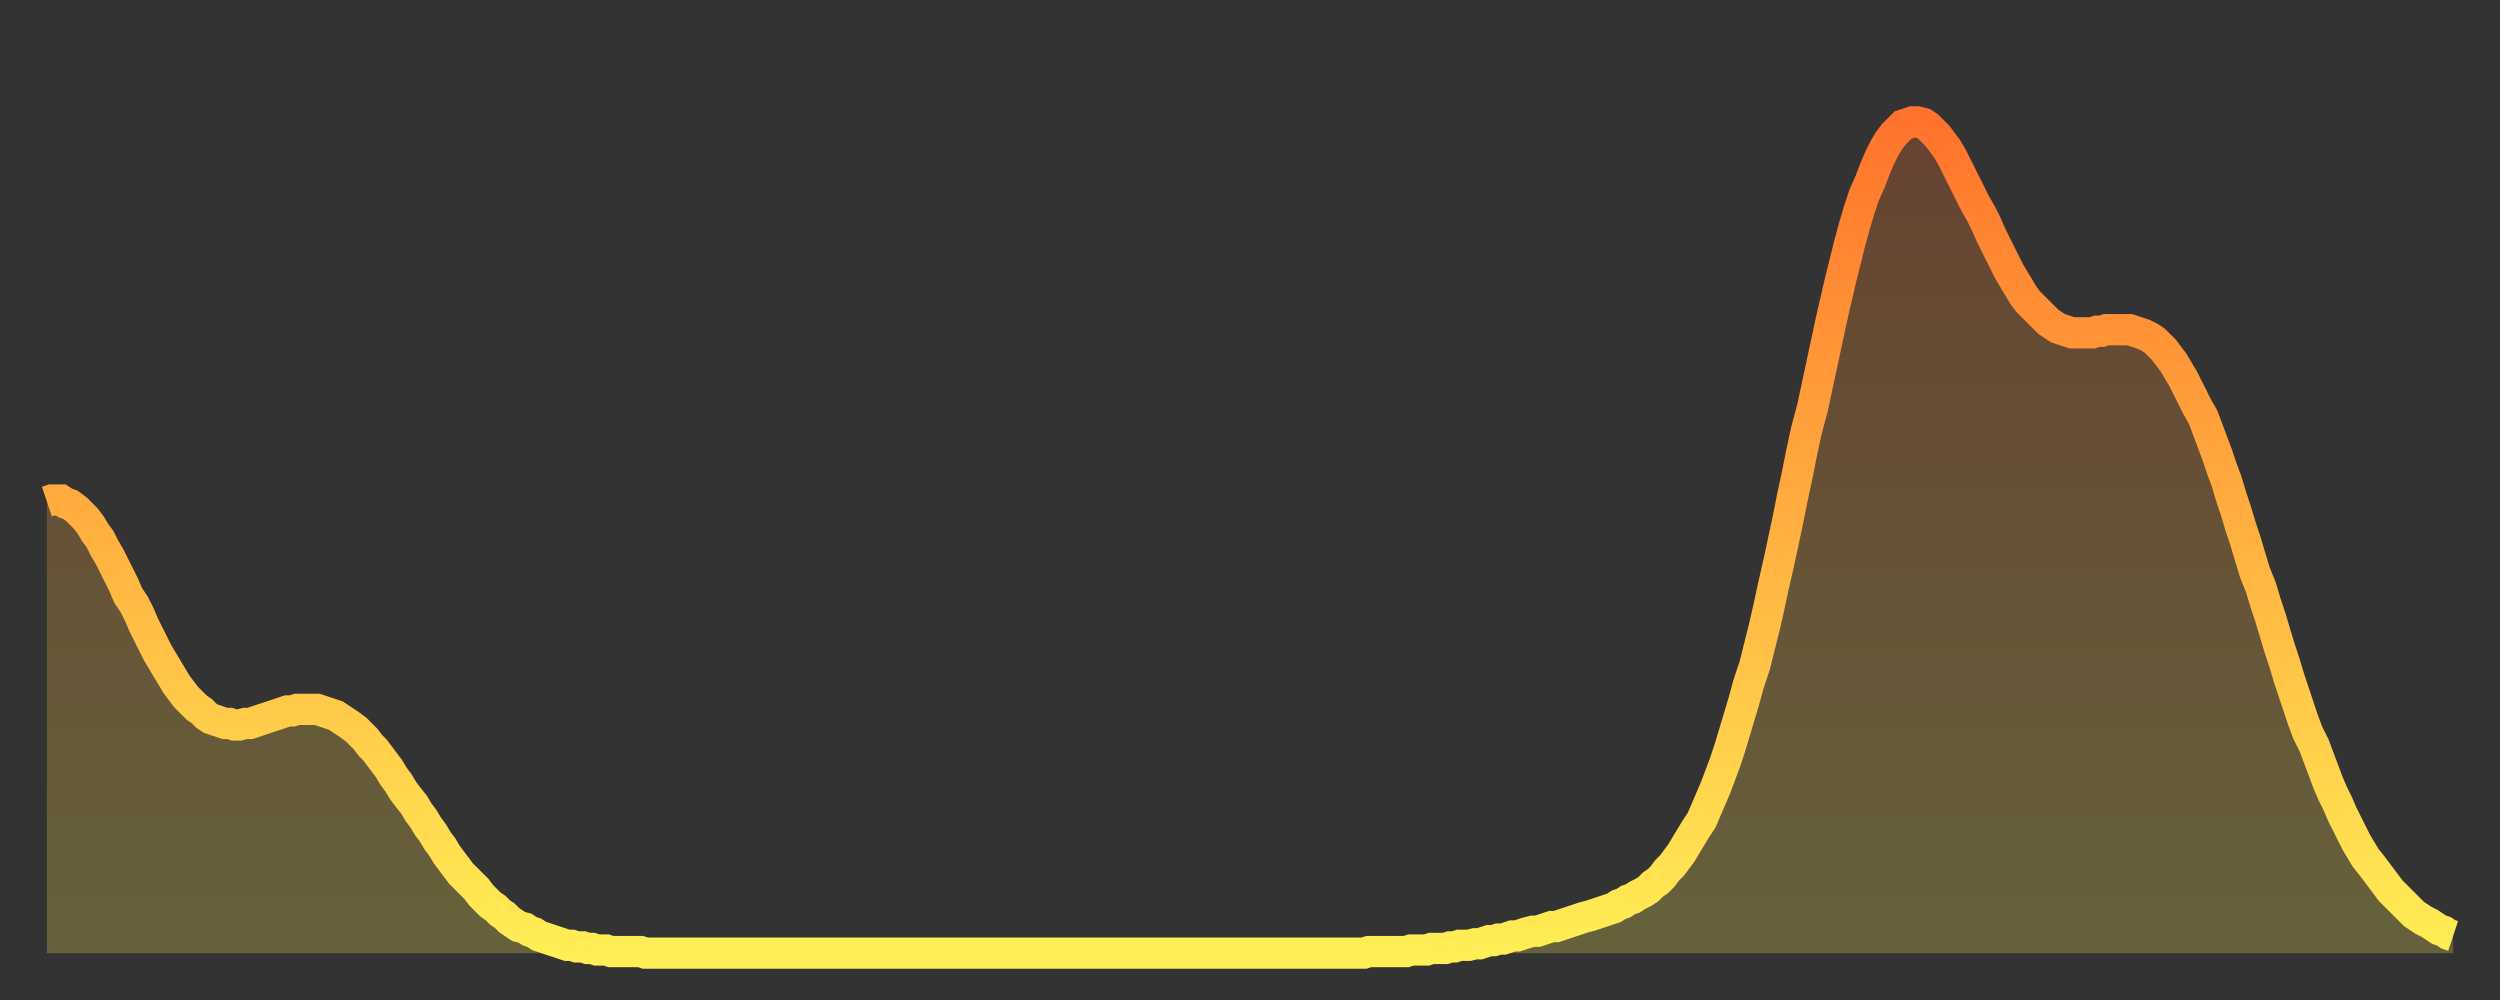
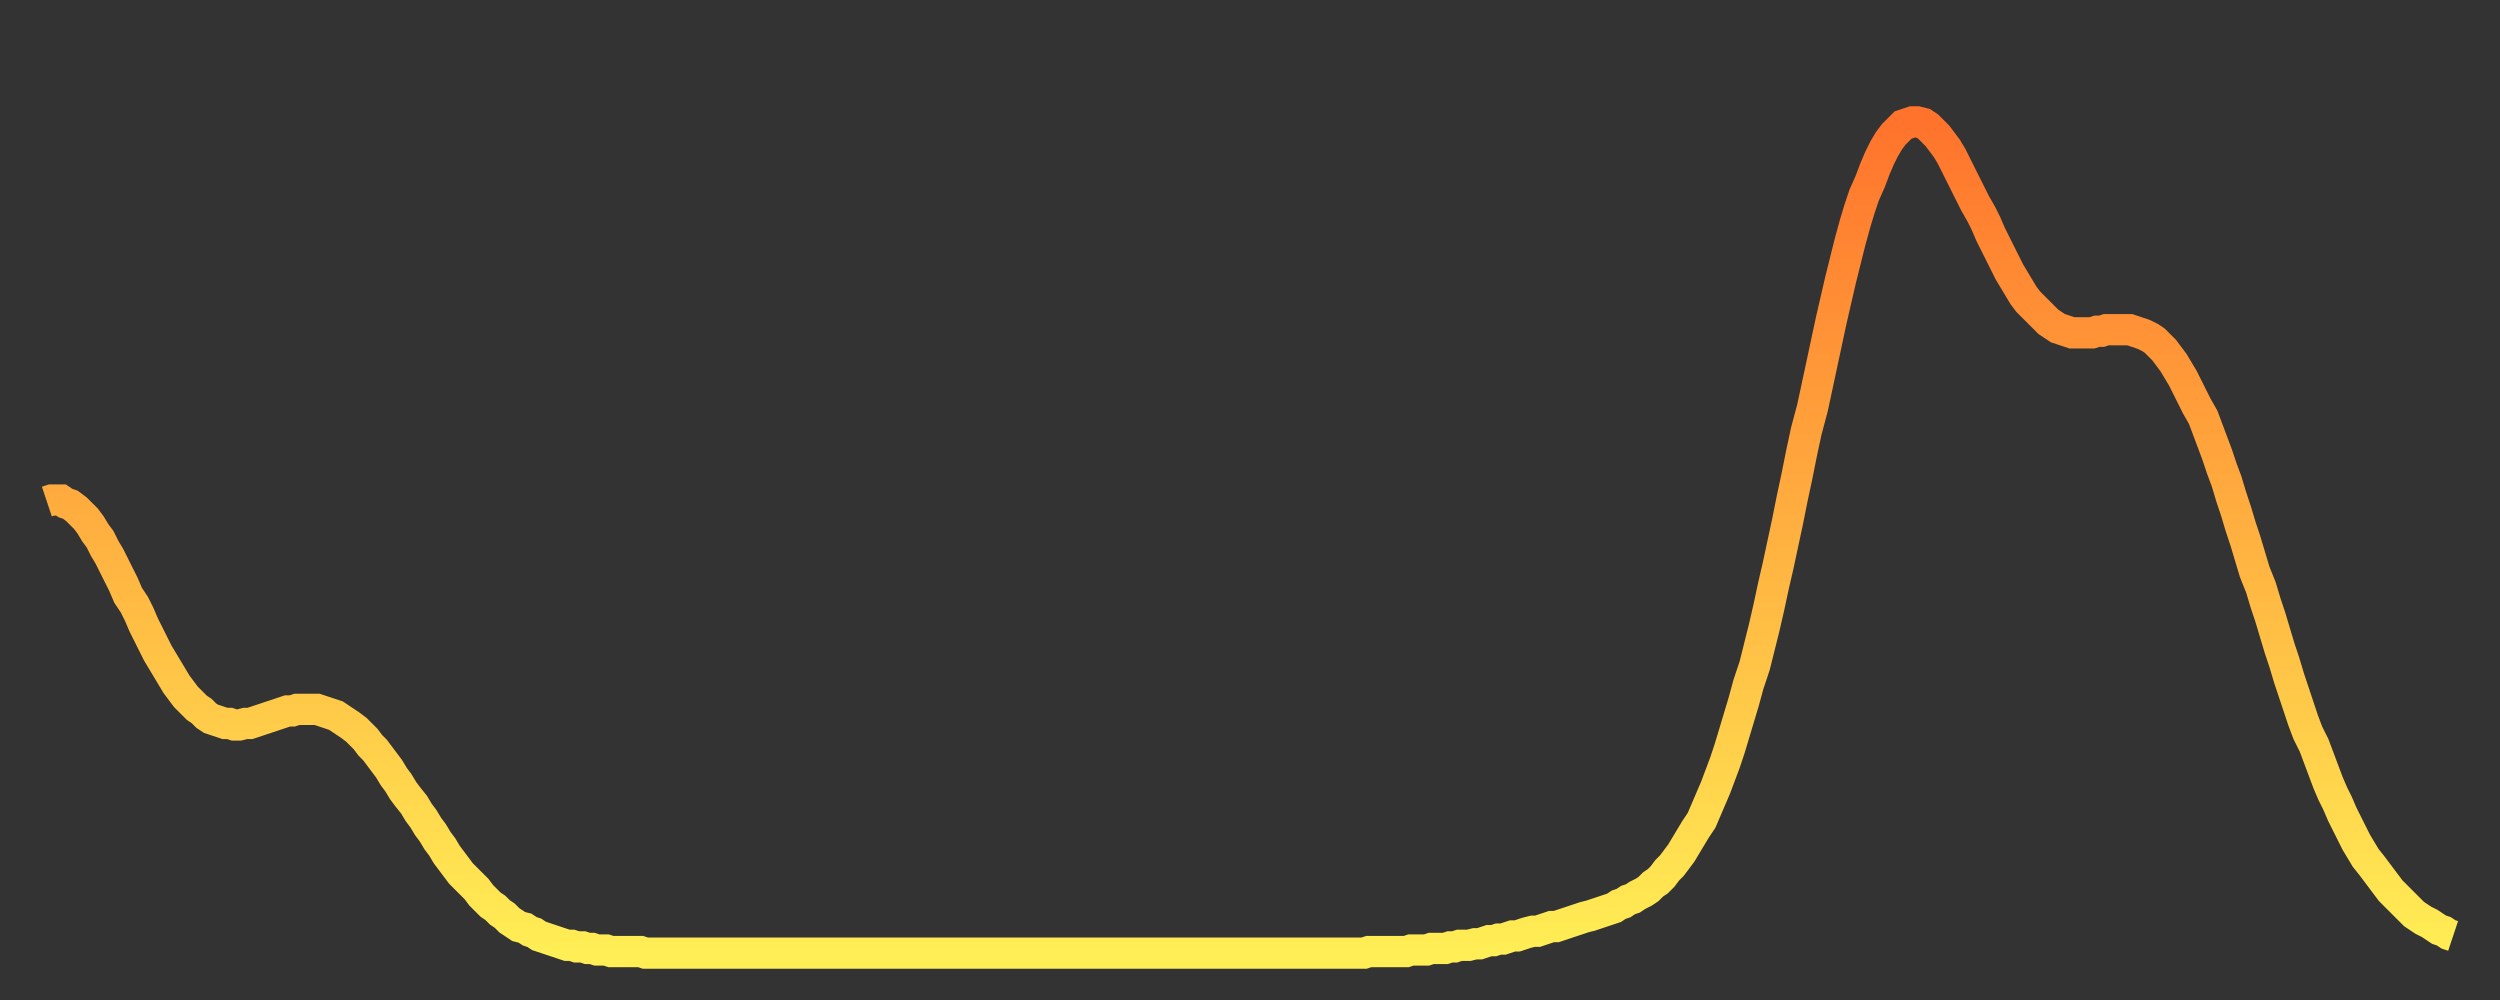
<svg xmlns="http://www.w3.org/2000/svg" baseProfile="full" height="64" version="1.1" width="160">
  <rect width="100%" height="100%" fill="#333333" stroke="none" />
  <defs>
    <linearGradient id="id17088" x1="0" x2="0" y1="0" y2="1">
      <stop offset="0%" stop-color="#ff732c" />
      <stop offset="50%" stop-color="#ffb140" />
      <stop offset="100%" stop-color="#ffee55" />
    </linearGradient>
  </defs>
  <g transform="translate(3,3)">
    <g>
      <path d="M 0.0 29.1 0.3 29.0 0.6 29.0 0.9 29.0 1.2 29.2 1.5 29.3 1.9 29.6 2.2 29.9 2.5 30.2 2.8 30.6 3.1 31.1 3.4 31.5 3.7 32.1 4.0 32.6 4.3 33.2 4.6 33.8 4.9 34.4 5.2 35.1 5.6 35.7 5.9 36.3 6.2 37.0 6.5 37.6 6.8 38.2 7.1 38.8 7.4 39.3 7.7 39.8 8.0 40.3 8.3 40.8 8.6 41.2 8.9 41.6 9.3 42.0 9.6 42.3 9.9 42.5 10.2 42.8 10.5 43.0 10.8 43.1 11.1 43.2 11.4 43.3 11.7 43.3 12.0 43.4 12.3 43.4 12.7 43.3 13.0 43.3 13.3 43.2 13.6 43.1 13.9 43.0 14.2 42.9 14.5 42.8 14.8 42.7 15.1 42.6 15.4 42.5 15.7 42.5 16.0 42.4 16.4 42.4 16.7 42.4 17.0 42.4 17.3 42.4 17.6 42.5 17.9 42.6 18.2 42.7 18.5 42.8 18.8 43.0 19.1 43.2 19.4 43.4 19.8 43.7 20.1 44.0 20.4 44.3 20.7 44.7 21.0 45.0 21.3 45.4 21.6 45.8 21.9 46.2 22.2 46.7 22.5 47.1 22.8 47.6 23.1 48.0 23.5 48.5 23.8 49.0 24.1 49.4 24.4 49.9 24.7 50.3 25.0 50.8 25.3 51.2 25.6 51.7 25.9 52.1 26.2 52.5 26.5 52.9 26.8 53.2 27.2 53.6 27.5 53.9 27.8 54.3 28.1 54.6 28.4 54.9 28.7 55.1 29.0 55.4 29.3 55.6 29.6 55.9 29.9 56.1 30.2 56.3 30.6 56.4 30.9 56.6 31.2 56.7 31.5 56.9 31.8 57.0 32.1 57.1 32.4 57.2 32.7 57.3 33.0 57.4 33.3 57.5 33.6 57.5 33.9 57.6 34.3 57.6 34.6 57.7 34.9 57.7 35.2 57.8 35.5 57.8 35.8 57.8 36.1 57.9 36.4 57.9 36.7 57.9 37.0 57.9 37.3 57.9 37.7 57.9 38.0 57.9 38.3 58.0 38.6 58.0 38.9 58.0 39.2 58.0 39.5 58.0 39.8 58.0 40.1 58.0 40.4 58.0 40.7 58.0 41.0 58.0 41.4 58.0 41.7 58.0 42.0 58.0 42.3 58.0 42.6 58.0 42.9 58.0 43.2 58.0 43.5 58.0 43.8 58.0 44.1 58.0 44.4 58.0 44.7 58.0 45.1 58.0 45.4 58.0 45.7 58.0 46.0 58.0 46.3 58.0 46.6 58.0 46.9 58.0 47.2 58.0 47.5 58.0 47.8 58.0 48.1 58.0 48.5 58.0 48.8 58.0 49.1 58.0 49.4 58.0 49.7 58.0 50.0 58.0 50.3 58.0 50.6 58.0 50.9 58.0 51.2 58.0 51.5 58.0 51.8 58.0 52.2 58.0 52.5 58.0 52.8 58.0 53.1 58.0 53.4 58.0 53.7 58.0 54.0 58.0 54.3 58.0 54.6 58.0 54.9 58.0 55.2 58.0 55.6 58.0 55.9 58.0 56.2 58.0 56.5 58.0 56.8 58.0 57.1 58.0 57.4 58.0 57.7 58.0 58.0 58.0 58.3 58.0 58.6 58.0 58.9 58.0 59.3 58.0 59.6 58.0 59.9 58.0 60.2 58.0 60.5 58.0 60.8 58.0 61.1 58.0 61.4 58.0 61.7 58.0 62.0 58.0 62.3 58.0 62.6 58.0 63.0 58.0 63.3 58.0 63.6 58.0 63.9 58.0 64.2 58.0 64.5 58.0 64.8 58.0 65.1 58.0 65.4 58.0 65.7 58.0 66.0 58.0 66.4 58.0 66.7 58.0 67.0 58.0 67.3 58.0 67.6 58.0 67.9 58.0 68.2 58.0 68.5 58.0 68.8 58.0 69.1 58.0 69.4 58.0 69.7 58.0 70.1 58.0 70.4 58.0 70.7 58.0 71.0 58.0 71.3 58.0 71.6 58.0 71.9 58.0 72.2 58.0 72.5 58.0 72.8 58.0 73.1 58.0 73.5 58.0 73.8 58.0 74.1 58.0 74.4 58.0 74.7 58.0 75.0 58.0 75.3 58.0 75.6 58.0 75.9 58.0 76.2 58.0 76.5 58.0 76.8 58.0 77.2 58.0 77.5 58.0 77.8 58.0 78.1 58.0 78.4 58.0 78.7 58.0 79.0 58.0 79.3 58.0 79.6 58.0 79.9 58.0 80.2 58.0 80.5 58.0 80.9 58.0 81.2 58.0 81.5 58.0 81.8 58.0 82.1 58.0 82.4 58.0 82.7 58.0 83.0 58.0 83.3 58.0 83.6 58.0 83.9 58.0 84.3 58.0 84.6 57.9 84.9 57.9 85.2 57.9 85.5 57.9 85.8 57.9 86.1 57.9 86.4 57.9 86.7 57.9 87.0 57.9 87.3 57.8 87.6 57.8 88.0 57.8 88.3 57.8 88.6 57.7 88.9 57.7 89.2 57.7 89.5 57.7 89.8 57.6 90.1 57.6 90.4 57.5 90.7 57.5 91.0 57.5 91.4 57.4 91.7 57.4 92.0 57.3 92.3 57.2 92.6 57.2 92.9 57.1 93.2 57.1 93.5 57.0 93.8 56.9 94.1 56.9 94.4 56.8 94.7 56.7 95.1 56.6 95.4 56.6 95.7 56.5 96.0 56.4 96.3 56.3 96.6 56.3 96.9 56.2 97.2 56.1 97.5 56.0 97.8 55.9 98.1 55.8 98.4 55.7 98.8 55.6 99.1 55.5 99.4 55.4 99.7 55.3 100.0 55.2 100.3 55.1 100.6 54.9 100.9 54.8 101.2 54.6 101.5 54.5 101.8 54.3 102.2 54.1 102.5 53.9 102.8 53.6 103.1 53.4 103.4 53.1 103.7 52.7 104.0 52.4 104.3 52.0 104.6 51.6 104.9 51.1 105.2 50.6 105.5 50.1 105.9 49.5 106.2 48.8 106.5 48.1 106.8 47.4 107.1 46.6 107.4 45.8 107.7 44.9 108.0 43.9 108.3 42.9 108.6 41.9 108.9 40.8 109.3 39.6 109.6 38.4 109.9 37.2 110.2 35.9 110.5 34.5 110.8 33.2 111.1 31.8 111.4 30.4 111.7 28.9 112.0 27.5 112.3 26.0 112.6 24.6 113.0 23.1 113.3 21.7 113.6 20.3 113.9 18.9 114.2 17.5 114.5 16.2 114.8 14.9 115.1 13.7 115.4 12.5 115.7 11.4 116.0 10.4 116.3 9.5 116.7 8.6 117.0 7.8 117.3 7.1 117.6 6.5 117.9 6.0 118.2 5.6 118.5 5.3 118.8 5.0 119.1 4.9 119.4 4.8 119.7 4.8 120.1 4.9 120.4 5.1 120.7 5.4 121.0 5.7 121.3 6.1 121.6 6.5 121.9 7.0 122.2 7.6 122.5 8.2 122.8 8.8 123.1 9.4 123.4 10.0 123.8 10.7 124.1 11.3 124.4 12.0 124.7 12.6 125.0 13.2 125.3 13.8 125.6 14.4 125.9 14.9 126.2 15.4 126.5 15.9 126.8 16.3 127.2 16.7 127.5 17.0 127.8 17.3 128.1 17.6 128.4 17.8 128.7 18.0 129.0 18.1 129.3 18.2 129.6 18.3 129.9 18.3 130.2 18.3 130.5 18.3 130.9 18.3 131.2 18.2 131.5 18.2 131.8 18.1 132.1 18.1 132.4 18.1 132.7 18.1 133.0 18.1 133.3 18.1 133.6 18.2 133.9 18.3 134.2 18.4 134.6 18.6 134.9 18.8 135.2 19.1 135.5 19.4 135.8 19.8 136.1 20.2 136.4 20.7 136.7 21.2 137.0 21.8 137.3 22.4 137.6 23.0 138.0 23.7 138.3 24.5 138.6 25.3 138.9 26.1 139.2 27.0 139.5 27.8 139.8 28.8 140.1 29.7 140.4 30.7 140.7 31.6 141.0 32.6 141.3 33.6 141.7 34.6 142.0 35.6 142.3 36.5 142.6 37.5 142.9 38.5 143.2 39.4 143.5 40.4 143.8 41.3 144.1 42.2 144.4 43.1 144.7 43.9 145.1 44.7 145.4 45.5 145.7 46.3 146.0 47.1 146.3 47.8 146.6 48.4 146.9 49.1 147.2 49.7 147.5 50.3 147.8 50.9 148.1 51.4 148.4 51.9 148.8 52.4 149.1 52.8 149.4 53.2 149.7 53.6 150.0 54.0 150.3 54.3 150.6 54.6 150.9 54.9 151.2 55.2 151.5 55.5 151.8 55.7 152.1 55.9 152.5 56.1 152.8 56.3 153.1 56.5 153.4 56.6 153.7 56.8 154.0 56.9" fill="none" id="graph-curve" opacity="1" stroke="url(#id17088)" stroke-width="2" />
-       <path d="M 0 58 L 0.0 29.1 0.3 29.0 0.6 29.0 0.9 29.0 1.2 29.2 1.5 29.3 1.9 29.6 2.2 29.9 2.5 30.2 2.8 30.6 3.1 31.1 3.4 31.5 3.7 32.1 4.0 32.6 4.3 33.2 4.6 33.8 4.9 34.4 5.2 35.1 5.6 35.7 5.9 36.3 6.2 37.0 6.5 37.6 6.8 38.2 7.1 38.8 7.4 39.3 7.7 39.8 8.0 40.3 8.3 40.8 8.6 41.2 8.9 41.6 9.3 42.0 9.6 42.3 9.9 42.5 10.2 42.8 10.5 43.0 10.8 43.1 11.1 43.2 11.4 43.3 11.7 43.3 12.0 43.4 12.3 43.4 12.7 43.3 13.0 43.3 13.3 43.2 13.6 43.1 13.9 43.0 14.2 42.9 14.5 42.8 14.8 42.7 15.1 42.6 15.4 42.5 15.7 42.5 16.0 42.4 16.4 42.4 16.7 42.4 17.0 42.4 17.3 42.4 17.6 42.5 17.9 42.6 18.2 42.7 18.5 42.8 18.8 43.0 19.1 43.2 19.4 43.4 19.8 43.7 20.1 44.0 20.4 44.3 20.7 44.7 21.0 45.0 21.3 45.4 21.6 45.8 21.9 46.2 22.2 46.7 22.5 47.1 22.8 47.6 23.1 48.0 23.5 48.5 23.8 49.0 24.1 49.4 24.4 49.9 24.7 50.3 25.0 50.8 25.3 51.2 25.6 51.7 25.9 52.1 26.2 52.5 26.5 52.9 26.8 53.2 27.2 53.6 27.5 53.9 27.8 54.3 28.1 54.6 28.4 54.9 28.7 55.1 29.0 55.4 29.3 55.6 29.6 55.9 29.9 56.1 30.2 56.3 30.6 56.4 30.9 56.6 31.2 56.7 31.5 56.9 31.8 57.0 32.1 57.1 32.4 57.2 32.7 57.3 33.0 57.4 33.3 57.5 33.6 57.5 33.9 57.6 34.3 57.6 34.6 57.7 34.9 57.7 35.2 57.8 35.5 57.8 35.8 57.8 36.1 57.9 36.4 57.9 36.7 57.9 37.0 57.9 37.3 57.9 37.7 57.9 38.0 57.9 38.3 58.0 38.6 58.0 38.9 58.0 39.2 58.0 39.5 58.0 39.8 58.0 40.1 58.0 40.4 58.0 40.7 58.0 41.0 58.0 41.4 58.0 41.7 58.0 42.0 58.0 42.3 58.0 42.6 58.0 42.9 58.0 43.2 58.0 43.5 58.0 43.8 58.0 44.1 58.0 44.4 58.0 44.7 58.0 45.1 58.0 45.4 58.0 45.7 58.0 46.0 58.0 46.3 58.0 46.6 58.0 46.9 58.0 47.2 58.0 47.5 58.0 47.8 58.0 48.1 58.0 48.5 58.0 48.8 58.0 49.1 58.0 49.4 58.0 49.7 58.0 50.0 58.0 50.3 58.0 50.6 58.0 50.9 58.0 51.2 58.0 51.5 58.0 51.8 58.0 52.2 58.0 52.5 58.0 52.8 58.0 53.1 58.0 53.4 58.0 53.7 58.0 54.0 58.0 54.3 58.0 54.6 58.0 54.9 58.0 55.2 58.0 55.6 58.0 55.9 58.0 56.2 58.0 56.5 58.0 56.8 58.0 57.1 58.0 57.4 58.0 57.7 58.0 58.0 58.0 58.3 58.0 58.6 58.0 58.9 58.0 59.3 58.0 59.6 58.0 59.9 58.0 60.2 58.0 60.5 58.0 60.8 58.0 61.1 58.0 61.4 58.0 61.7 58.0 62.0 58.0 62.3 58.0 62.6 58.0 63.0 58.0 63.3 58.0 63.6 58.0 63.9 58.0 64.2 58.0 64.5 58.0 64.8 58.0 65.1 58.0 65.4 58.0 65.7 58.0 66.0 58.0 66.4 58.0 66.7 58.0 67.0 58.0 67.3 58.0 67.6 58.0 67.9 58.0 68.2 58.0 68.5 58.0 68.8 58.0 69.1 58.0 69.4 58.0 69.7 58.0 70.1 58.0 70.4 58.0 70.7 58.0 71.0 58.0 71.3 58.0 71.6 58.0 71.9 58.0 72.2 58.0 72.5 58.0 72.8 58.0 73.1 58.0 73.5 58.0 73.8 58.0 74.1 58.0 74.4 58.0 74.7 58.0 75.0 58.0 75.3 58.0 75.6 58.0 75.9 58.0 76.2 58.0 76.5 58.0 76.8 58.0 77.2 58.0 77.5 58.0 77.8 58.0 78.1 58.0 78.4 58.0 78.7 58.0 79.0 58.0 79.3 58.0 79.6 58.0 79.9 58.0 80.2 58.0 80.5 58.0 80.9 58.0 81.2 58.0 81.5 58.0 81.8 58.0 82.1 58.0 82.4 58.0 82.7 58.0 83.0 58.0 83.3 58.0 83.6 58.0 83.9 58.0 84.3 58.0 84.6 57.9 84.9 57.9 85.2 57.9 85.5 57.9 85.8 57.9 86.1 57.9 86.4 57.9 86.7 57.9 87.0 57.9 87.3 57.8 87.6 57.8 88.0 57.8 88.3 57.8 88.6 57.7 88.9 57.7 89.2 57.7 89.5 57.7 89.8 57.6 90.1 57.6 90.4 57.5 90.7 57.5 91.0 57.5 91.4 57.4 91.7 57.4 92.0 57.3 92.3 57.2 92.6 57.2 92.9 57.1 93.2 57.1 93.5 57.0 93.8 56.9 94.1 56.9 94.4 56.8 94.7 56.7 95.1 56.6 95.4 56.6 95.7 56.5 96.0 56.4 96.3 56.3 96.6 56.3 96.9 56.2 97.2 56.1 97.5 56.0 97.8 55.9 98.1 55.8 98.4 55.7 98.8 55.6 99.1 55.5 99.4 55.4 99.7 55.3 100.0 55.2 100.3 55.1 100.6 54.9 100.9 54.8 101.2 54.6 101.5 54.5 101.8 54.3 102.2 54.1 102.5 53.9 102.8 53.6 103.1 53.4 103.4 53.1 103.7 52.7 104.0 52.4 104.3 52.0 104.6 51.6 104.9 51.1 105.2 50.6 105.5 50.1 105.9 49.5 106.2 48.8 106.5 48.1 106.8 47.4 107.1 46.6 107.4 45.8 107.7 44.9 108.0 43.9 108.3 42.9 108.6 41.9 108.9 40.8 109.3 39.6 109.6 38.4 109.9 37.2 110.2 35.9 110.5 34.5 110.8 33.2 111.1 31.8 111.4 30.4 111.7 28.9 112.0 27.5 112.3 26.0 112.6 24.6 113.0 23.1 113.3 21.7 113.6 20.3 113.9 18.9 114.2 17.5 114.5 16.2 114.8 14.9 115.1 13.7 115.4 12.5 115.7 11.4 116.0 10.4 116.3 9.5 116.7 8.6 117.0 7.8 117.3 7.1 117.6 6.5 117.9 6.0 118.2 5.6 118.5 5.3 118.8 5.0 119.1 4.9 119.4 4.8 119.7 4.8 120.1 4.9 120.4 5.1 120.7 5.4 121.0 5.7 121.3 6.1 121.6 6.5 121.9 7.0 122.2 7.6 122.5 8.2 122.8 8.8 123.1 9.4 123.4 10.0 123.8 10.7 124.1 11.3 124.4 12.0 124.7 12.6 125.0 13.2 125.3 13.8 125.6 14.4 125.9 14.9 126.2 15.4 126.5 15.9 126.8 16.3 127.2 16.7 127.5 17.0 127.8 17.3 128.1 17.6 128.4 17.8 128.7 18.0 129.0 18.1 129.3 18.2 129.6 18.3 129.9 18.3 130.2 18.3 130.5 18.3 130.9 18.3 131.2 18.2 131.5 18.2 131.8 18.1 132.1 18.1 132.4 18.1 132.7 18.1 133.0 18.1 133.3 18.1 133.6 18.2 133.9 18.3 134.2 18.4 134.6 18.6 134.9 18.8 135.2 19.1 135.5 19.4 135.8 19.8 136.1 20.2 136.4 20.7 136.7 21.2 137.0 21.8 137.3 22.4 137.6 23.0 138.0 23.7 138.3 24.5 138.6 25.3 138.9 26.1 139.2 27.0 139.5 27.8 139.8 28.8 140.1 29.7 140.4 30.7 140.7 31.6 141.0 32.6 141.3 33.6 141.7 34.6 142.0 35.6 142.3 36.5 142.6 37.5 142.9 38.5 143.2 39.4 143.5 40.4 143.8 41.3 144.1 42.2 144.4 43.1 144.7 43.9 145.1 44.7 145.4 45.5 145.7 46.3 146.0 47.1 146.3 47.8 146.6 48.4 146.9 49.1 147.2 49.7 147.5 50.3 147.8 50.9 148.1 51.4 148.4 51.9 148.8 52.4 149.1 52.8 149.4 53.2 149.7 53.6 150.0 54.0 150.3 54.3 150.6 54.6 150.9 54.9 151.2 55.2 151.5 55.5 151.8 55.7 152.1 55.9 152.5 56.1 152.8 56.3 153.1 56.5 153.4 56.6 153.7 56.8 154.0 56.9 154 58" fill="url(#id17088)" fill-opacity=".25" id="graph-shadow" />
    </g>
  </g>
</svg>